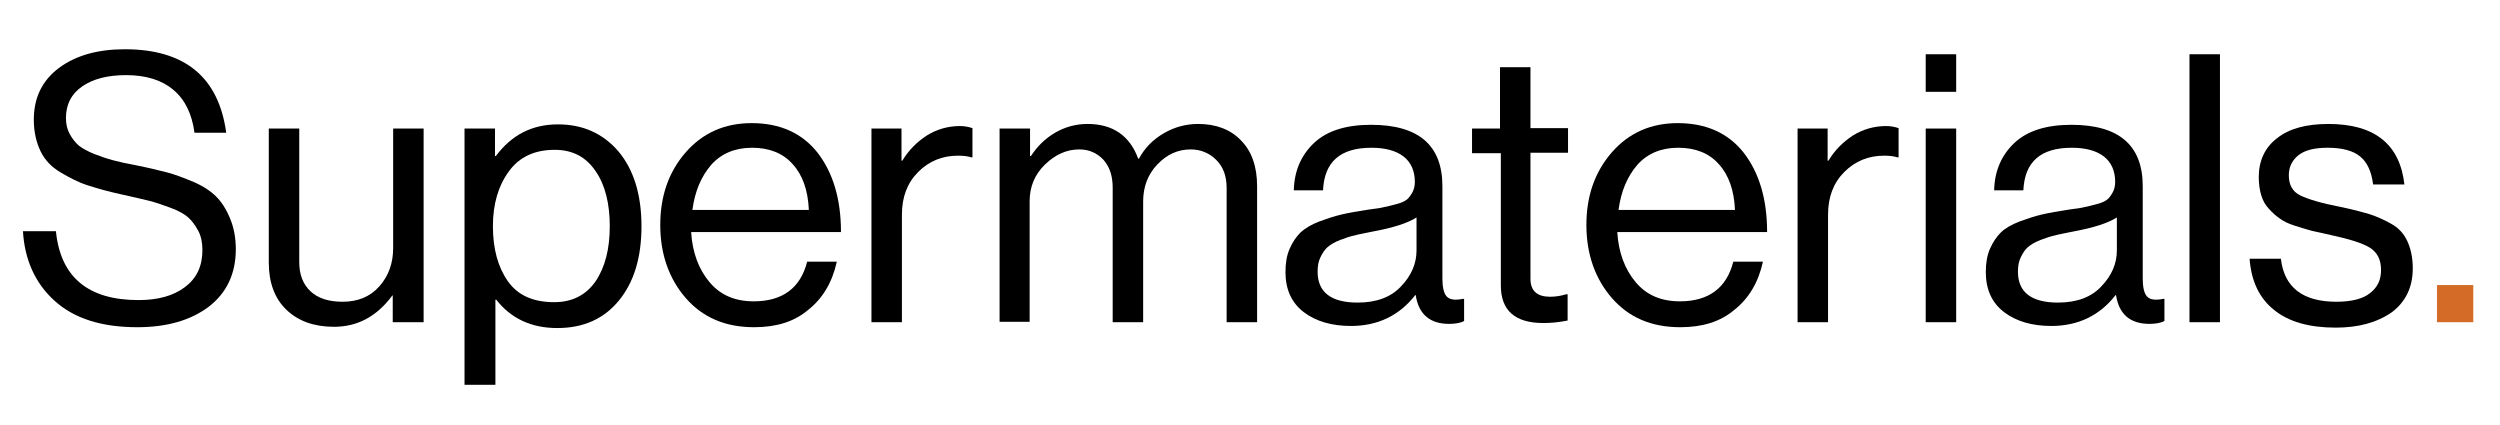
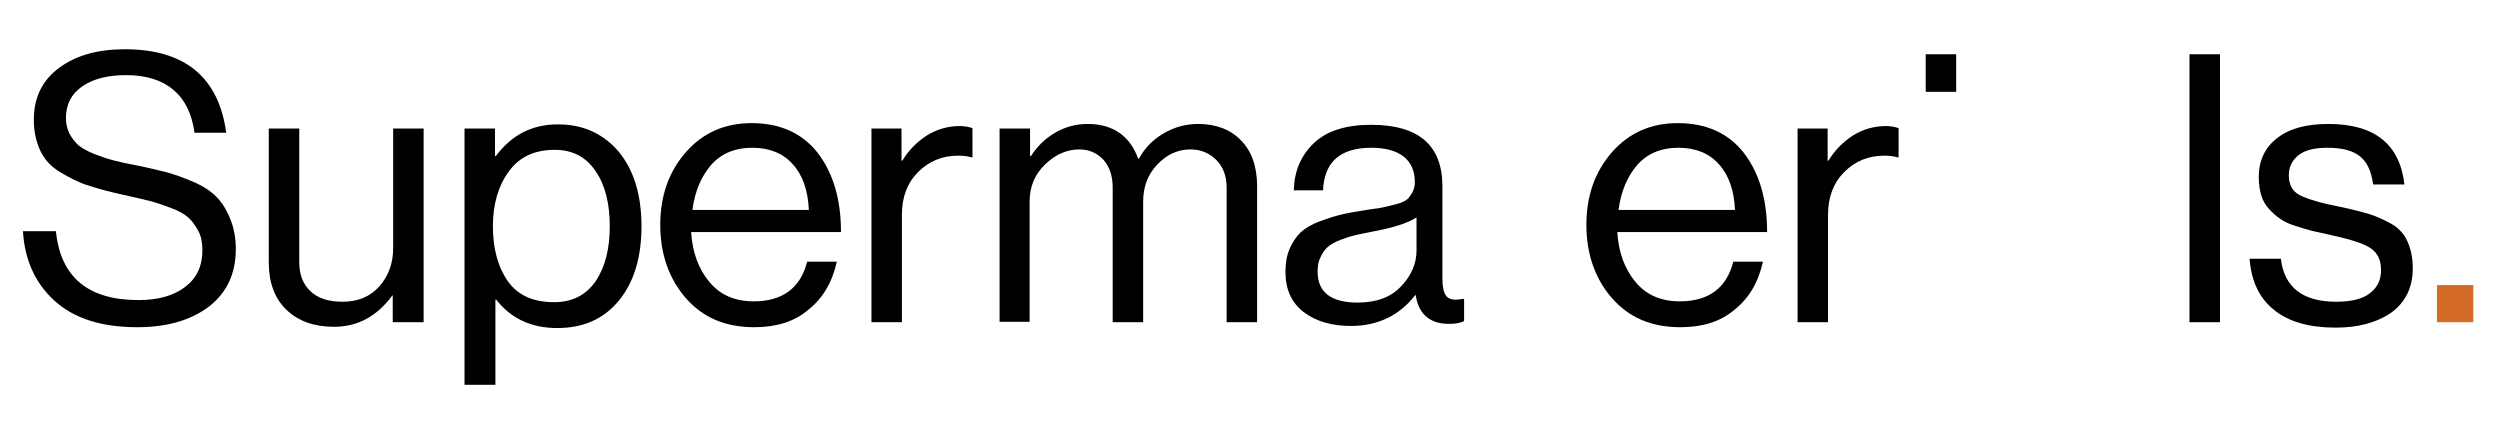
<svg xmlns="http://www.w3.org/2000/svg" version="1.1" id="Layer_1" x="0px" y="0px" viewBox="0 0 599 101.8" style="enable-background:new 0 0 599 101.8;" xml:space="preserve">
  <style type="text/css">
	.st0{fill:#D46B26;}
</style>
  <g>
    <path d="M32.9,78.4c-8.6,0-15.2-2.1-19.9-6.4c-4.6-4.2-7.1-9.8-7.5-16.6h7.9c1.1,11,7.7,16.5,19.8,16.5c4.6,0,8.3-1,11.1-3.1   s4.2-5,4.2-8.9c0-1.7-0.3-3.3-1-4.6c-0.7-1.3-1.5-2.4-2.4-3.2c-0.9-0.8-2.3-1.6-4.2-2.3c-1.9-0.7-3.6-1.3-5.2-1.7   c-1.6-0.4-3.8-0.9-6.5-1.5c-3.3-0.7-6-1.5-8.2-2.2c-2.2-0.7-4.3-1.8-6.5-3.1c-2.2-1.3-3.8-3-4.8-5.1c-1-2.1-1.6-4.6-1.6-7.5   c0-5.3,2-9.4,6-12.4c4-3,9.3-4.5,15.8-4.5c14.4,0,22.5,6.7,24.3,20h-7.6c-0.6-4.5-2.3-8-5.1-10.3C38.8,19.2,35,18,30.2,18   c-4.4,0-7.9,0.9-10.5,2.7c-2.6,1.8-3.9,4.3-3.9,7.6c0,1.4,0.3,2.7,0.9,3.8c0.6,1.1,1.3,2,2.2,2.8c0.9,0.7,2.2,1.4,3.7,2   c1.5,0.6,3,1.1,4.5,1.5c1.5,0.4,3.3,0.8,5.5,1.2c3,0.6,5.4,1.2,7.4,1.7c1.9,0.5,4,1.3,6.4,2.3c2.3,1,4.1,2.2,5.4,3.5   c1.3,1.3,2.4,3,3.3,5.2c0.9,2.1,1.4,4.6,1.4,7.4c0,5.9-2.2,10.5-6.5,13.8C45.6,76.8,39.9,78.4,32.9,78.4z" />
    <path d="M101.4,77.2h-7.3v-6.4H94c-3.7,5-8.3,7.5-14,7.5c-4.8,0-8.6-1.4-11.4-4.1c-2.8-2.7-4.2-6.5-4.2-11.3V30.8h7.3v32   c0,3,0.9,5.3,2.7,7c1.8,1.7,4.4,2.5,7.7,2.5c3.6,0,6.6-1.2,8.8-3.7c2.2-2.5,3.3-5.5,3.3-9.2V30.8h7.3V77.2z" />
    <path d="M111.3,92.1V30.8h7.3v6.6h0.2c3.8-5.1,8.7-7.6,14.9-7.6c6,0,10.8,2.2,14.5,6.5c3.6,4.3,5.5,10.3,5.5,17.9   c0,7.5-1.8,13.4-5.4,17.8c-3.6,4.4-8.5,6.6-14.8,6.6c-6.2,0-11.1-2.3-14.6-6.8h-0.2v20.4H111.3z M132.8,72.4c4.3,0,7.6-1.7,9.9-5   c2.3-3.4,3.4-7.8,3.4-13.2c0-5.4-1.1-9.9-3.4-13.2c-2.3-3.4-5.5-5.1-9.8-5.1c-4.8,0-8.5,1.7-11,5.2c-2.5,3.4-3.8,7.8-3.8,13.1   c0,5.4,1.2,9.8,3.6,13.2C124.1,70.8,127.8,72.4,132.8,72.4z" />
    <path d="M180.7,78.4c-6.9,0-12.3-2.3-16.4-7c-4-4.6-6.1-10.5-6.1-17.5c0-6.9,2-12.7,6.1-17.4c4.1-4.7,9.4-7,15.8-7   c6.8,0,12.1,2.4,15.8,7.1c3.7,4.8,5.6,11.1,5.6,19h-35.9c0.3,4.9,1.8,8.9,4.4,12c2.6,3.1,6.1,4.6,10.6,4.6c6.9,0,11.2-3.2,12.8-9.5   h7.1c-1.1,5-3.4,8.8-6.8,11.5C190.3,77.1,186,78.4,180.7,78.4z M189.9,39.3c-2.3-2.6-5.6-3.9-9.7-3.9c-4.1,0-7.4,1.4-9.8,4.1   c-2.4,2.8-3.9,6.3-4.5,10.8h27.9C193.6,45.6,192.3,41.9,189.9,39.3z" />
    <path d="M216,30.8v7.7h0.2c1.5-2.5,3.4-4.4,5.8-6c2.4-1.5,5.1-2.3,8-2.3c1.1,0,2.1,0.2,3,0.5v7h-0.3c-0.9-0.3-2-0.4-3.2-0.4   c-3.7,0-6.9,1.3-9.5,3.9c-2.6,2.6-3.9,6-3.9,10.2v25.8h-7.3V30.8H216z" />
    <path d="M239.5,77.2V30.8h7.3v6.6h0.2c1.5-2.3,3.4-4.2,5.8-5.6c2.4-1.4,5-2.1,7.8-2.1c6,0,10.1,2.8,12.1,8.3h0.2   c1.4-2.6,3.4-4.6,6-6.1c2.6-1.5,5.3-2.2,8.2-2.2c4.2,0,7.7,1.3,10.2,3.9c2.6,2.6,3.9,6.3,3.9,11v32.6h-7.3V45c0-2.8-0.8-5-2.5-6.7   c-1.6-1.6-3.7-2.5-6.1-2.5c-3.1,0-5.7,1.2-8,3.6c-2.3,2.4-3.4,5.4-3.4,8.9v28.9h-7.3V45c0-2.8-0.7-5-2.2-6.7   c-1.5-1.6-3.4-2.5-5.8-2.5c-3,0-5.7,1.2-8.2,3.6c-2.5,2.4-3.7,5.4-3.7,8.8v28.9H239.5z" />
    <path d="M347.2,77.6c-4.6,0-7.3-2.3-8-6.9h-0.1c-3.8,4.9-9,7.4-15.4,7.4c-4.6,0-8.4-1.1-11.3-3.3c-2.9-2.2-4.4-5.4-4.4-9.6   c0-2.2,0.3-4,1-5.6c0.7-1.6,1.6-2.9,2.6-3.9c1.1-1,2.6-1.9,4.4-2.6c1.9-0.7,3.7-1.3,5.4-1.7c1.7-0.4,3.9-0.8,6.6-1.2   c1.7-0.2,3-0.4,3.7-0.6c0.7-0.1,1.7-0.4,2.9-0.7c1.2-0.3,2-0.7,2.5-1.1c0.5-0.4,0.9-1,1.3-1.7c0.4-0.7,0.6-1.6,0.6-2.5   c0-2.6-0.9-4.7-2.7-6.1c-1.8-1.4-4.4-2.1-7.7-2.1c-7.5,0-11.3,3.4-11.6,10.2h-7c0.1-4.7,1.8-8.5,4.9-11.4c3.1-2.9,7.7-4.3,13.6-4.3   c11.4,0,17.1,4.9,17.1,14.7v22.1c0,2,0.3,3.5,1,4.3c0.7,0.8,2,1,3.9,0.6h0.3v5.3C350,77.4,348.6,77.6,347.2,77.6z M325.3,72.5   c4.5,0,8-1.3,10.4-3.9c2.5-2.6,3.7-5.5,3.7-8.6v-7.9c-2.2,1.4-5.7,2.5-10.6,3.4c-1.8,0.4-3.2,0.6-4.2,0.9c-1,0.2-2.2,0.6-3.5,1.1   c-1.3,0.5-2.3,1.1-3,1.7c-0.7,0.6-1.2,1.4-1.7,2.4c-0.5,1-0.7,2.1-0.7,3.5C315.7,70,318.9,72.5,325.3,72.5z" />
-     <path d="M352.7,36.7v-5.9h6.7V16.1h7.3v14.6h9v5.9h-9v30.2c0,2.9,1.6,4.3,4.7,4.3c1.3,0,2.6-0.2,3.9-0.6h0.3v6.3   c-2,0.4-3.9,0.6-5.8,0.6c-6.8,0-10.2-3-10.2-9V36.7H352.7z" />
    <path d="M402.6,78.4c-6.9,0-12.3-2.3-16.4-7c-4-4.6-6.1-10.5-6.1-17.5c0-6.9,2-12.7,6.1-17.4c4.1-4.7,9.4-7,15.8-7   c6.8,0,12.1,2.4,15.8,7.1c3.7,4.8,5.6,11.1,5.6,19h-35.9c0.3,4.9,1.8,8.9,4.4,12c2.6,3.1,6.1,4.6,10.6,4.6c6.9,0,11.2-3.2,12.8-9.5   h7.1c-1.1,5-3.4,8.8-6.8,11.5C412.2,77.1,407.9,78.4,402.6,78.4z M411.8,39.3c-2.3-2.6-5.6-3.9-9.7-3.9c-4.1,0-7.4,1.4-9.8,4.1   c-2.4,2.8-3.9,6.3-4.5,10.8h27.9C415.5,45.6,414.2,41.9,411.8,39.3z" />
    <path d="M437.9,30.8v7.7h0.2c1.5-2.5,3.4-4.4,5.8-6c2.4-1.5,5.1-2.3,8-2.3c1.1,0,2.1,0.2,3,0.5v7h-0.3c-0.9-0.3-2-0.4-3.2-0.4   c-3.7,0-6.9,1.3-9.5,3.9c-2.6,2.6-3.9,6-3.9,10.2v25.8h-7.3V30.8H437.9z" />
-     <path d="M461.4,22v-9h7.3v9H461.4z M461.4,77.2V30.8h7.3v46.4H461.4z" />
-     <path d="M515,77.6c-4.6,0-7.3-2.3-8-6.9h-0.1c-3.8,4.9-9,7.4-15.4,7.4c-4.6,0-8.4-1.1-11.3-3.3c-2.9-2.2-4.4-5.4-4.4-9.6   c0-2.2,0.3-4,1-5.6c0.7-1.6,1.6-2.9,2.6-3.9s2.6-1.9,4.4-2.6c1.9-0.7,3.7-1.3,5.4-1.7c1.7-0.4,4-0.8,6.6-1.2c1.7-0.2,3-0.4,3.7-0.6   c0.7-0.1,1.7-0.4,2.9-0.7c1.2-0.3,2-0.7,2.5-1.1c0.5-0.4,0.9-1,1.3-1.7c0.4-0.7,0.6-1.6,0.6-2.5c0-2.6-0.9-4.7-2.7-6.1   c-1.8-1.4-4.4-2.1-7.7-2.1c-7.5,0-11.3,3.4-11.6,10.2h-7c0.1-4.7,1.8-8.5,4.9-11.4c3.1-2.9,7.7-4.3,13.6-4.3   c11.4,0,17.1,4.9,17.1,14.7v22.1c0,2,0.3,3.5,1,4.3c0.7,0.8,2,1,3.9,0.6h0.3v5.3C517.7,77.4,516.4,77.6,515,77.6z M493.1,72.5   c4.5,0,8-1.3,10.4-3.9c2.5-2.6,3.7-5.5,3.7-8.6v-7.9c-2.2,1.4-5.7,2.5-10.6,3.4c-1.8,0.4-3.2,0.6-4.2,0.9c-1,0.2-2.2,0.6-3.5,1.1   c-1.3,0.5-2.3,1.1-3,1.7c-0.7,0.6-1.2,1.4-1.7,2.4c-0.5,1-0.7,2.1-0.7,3.5C483.5,70,486.7,72.5,493.1,72.5z" />
+     <path d="M461.4,22v-9h7.3v9H461.4z M461.4,77.2V30.8v46.4H461.4z" />
    <path d="M524.6,77.2V13h7.3v64.2H524.6z" />
    <path d="M559.6,78.5c-6.3,0-11.3-1.4-14.8-4.3c-3.5-2.8-5.4-6.9-5.8-12.2h7.5c0.8,6.9,5.3,10.3,13.3,10.3c3.6,0,6.4-0.7,8.1-2.1   c1.8-1.4,2.6-3.2,2.6-5.5c0-2.5-0.9-4.2-2.6-5.3c-1.7-1.1-4.9-2.1-9.5-3.1c-1.9-0.4-3.4-0.8-4.5-1c-1.1-0.3-2.4-0.7-4-1.2   c-1.6-0.5-2.8-1.1-3.6-1.7c-0.9-0.6-1.8-1.4-2.6-2.3c-0.9-0.9-1.5-2-1.9-3.3c-0.4-1.3-0.6-2.8-0.6-4.4c0-3.9,1.5-7.1,4.4-9.3   c2.9-2.3,7-3.4,12.3-3.4c11,0,17.1,4.8,18.2,14.5h-7.5c-0.4-3.1-1.4-5.3-3.1-6.7c-1.7-1.4-4.3-2.1-7.8-2.1c-3.2,0-5.5,0.6-7,1.8   c-1.5,1.2-2.3,2.8-2.3,4.8c0,2.3,0.9,3.9,2.7,4.8c1.8,0.9,5.1,1.9,9.8,2.8c2.9,0.6,5.1,1.2,6.8,1.7c1.6,0.5,3.4,1.3,5.2,2.3   c1.8,1,3.1,2.4,3.9,4.2c0.8,1.7,1.3,3.9,1.3,6.5c0,4.5-1.7,8-5,10.5C569.5,77.3,565.1,78.5,559.6,78.5z" />
    <path class="st0" d="M583.9,77.2v-8.9h8.7v8.9H583.9z" />
  </g>
</svg>